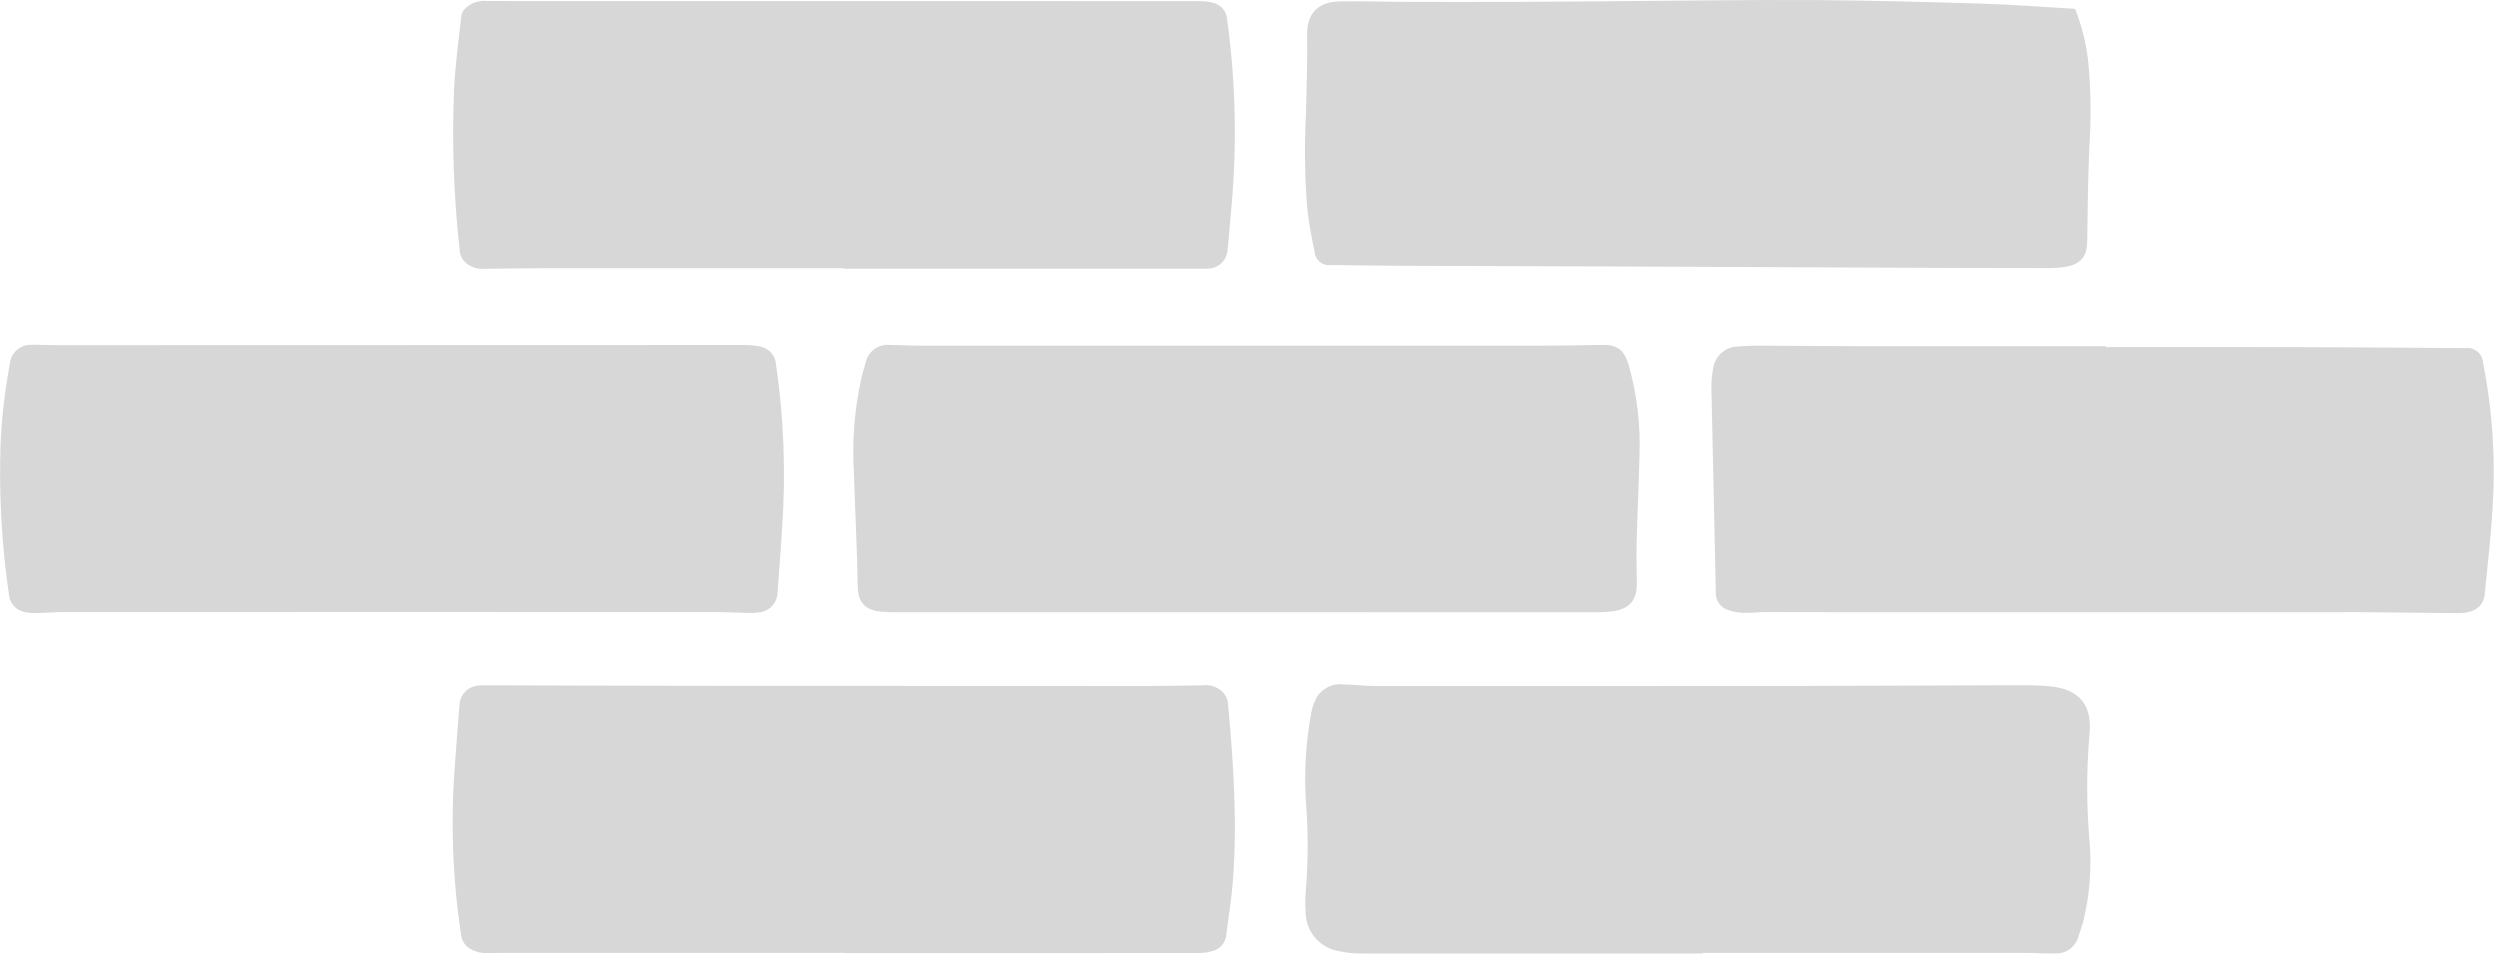
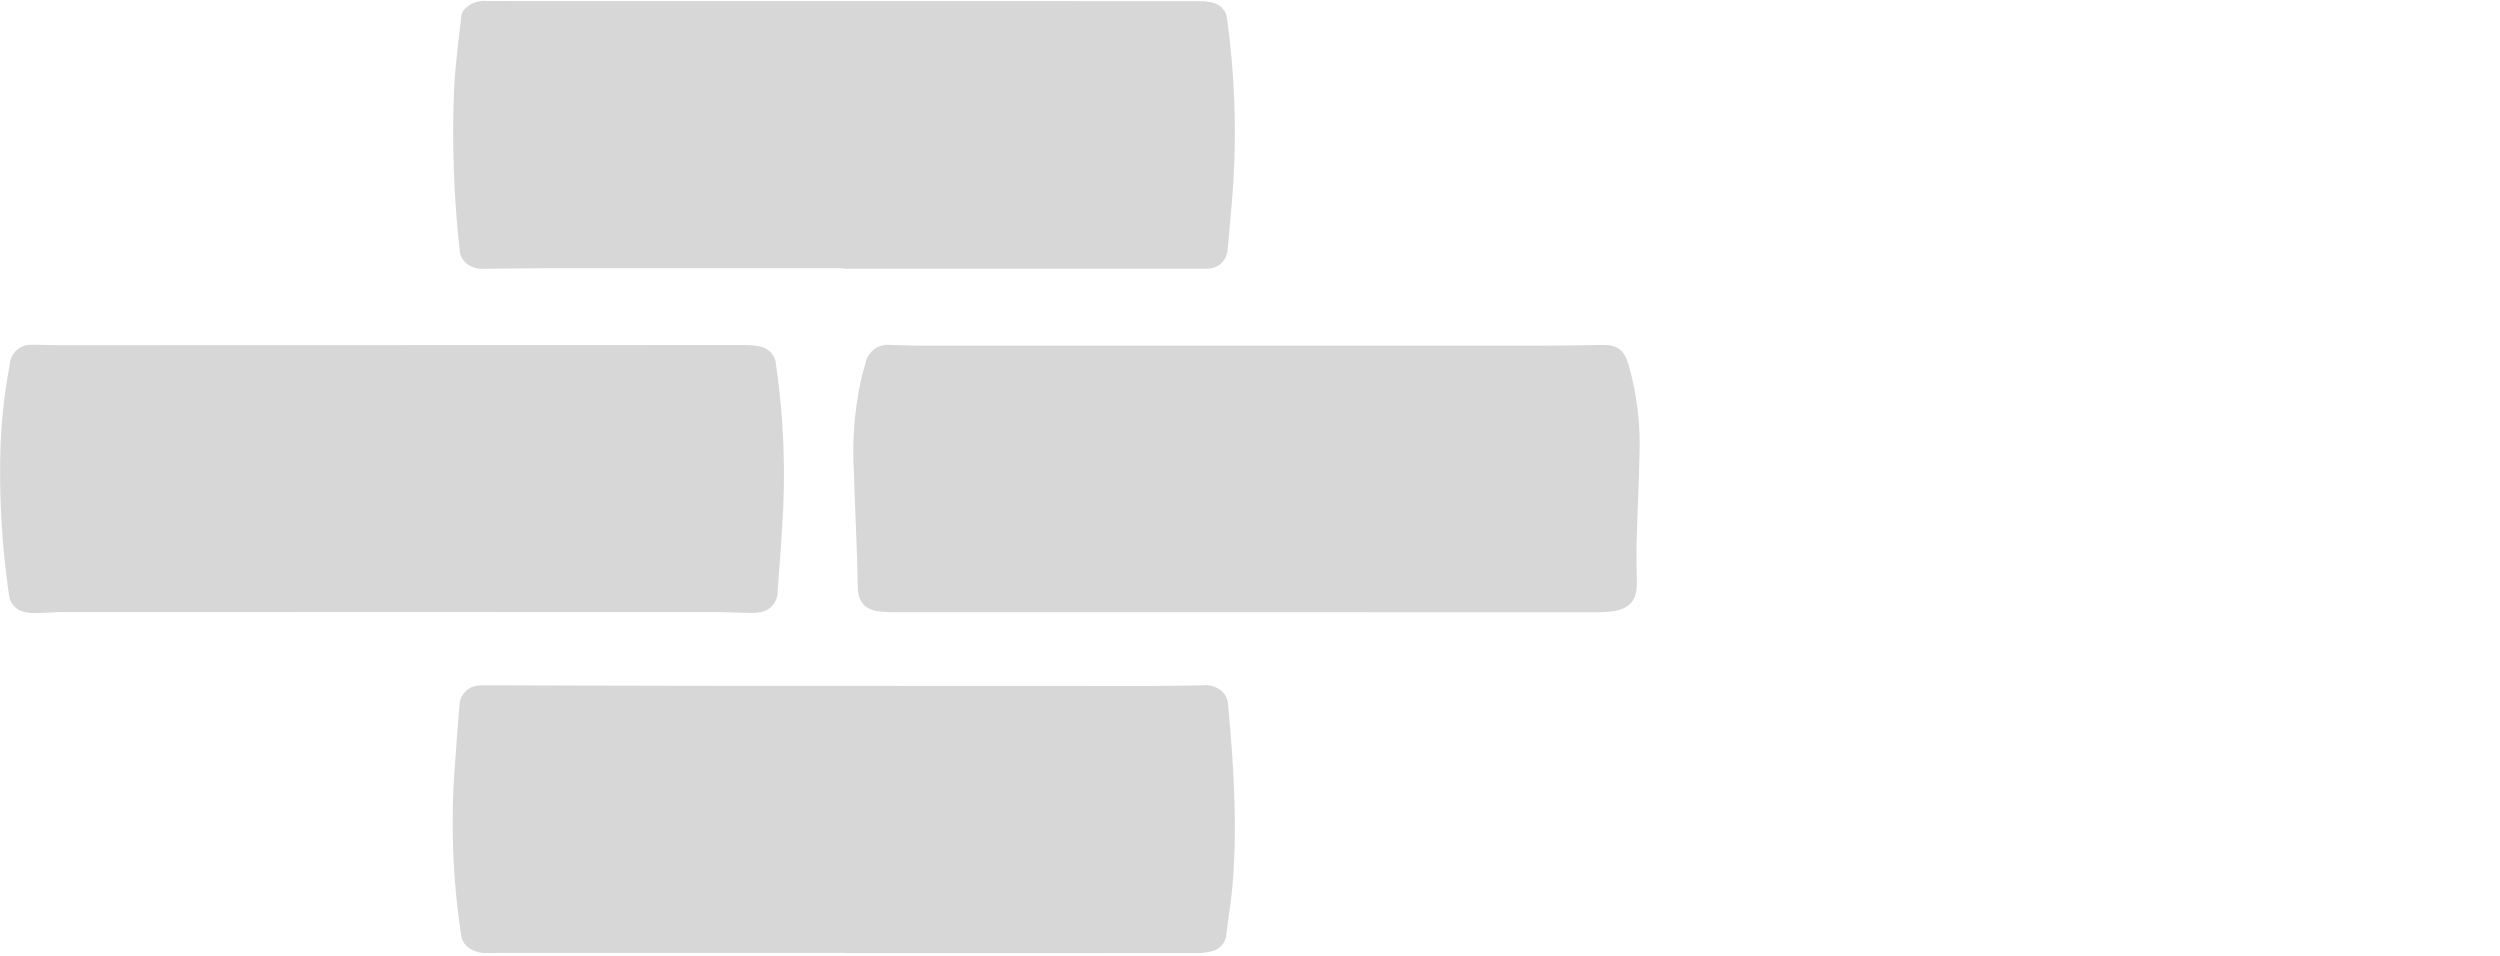
<svg xmlns="http://www.w3.org/2000/svg" width="374" height="143" viewBox="0 0 374 143" fill="none">
  <path fill-rule="evenodd" clip-rule="evenodd" d="M186.177 91.589C169.008 91.589 151.842 91.589 134.677 91.589C133.685 91.612 132.692 91.581 131.703 91.496C129.897 91.296 128.374 90.539 128.322 87.776C128.222 82.06 127.922 76.344 127.735 70.628C127.456 65.902 127.838 61.16 128.871 56.54C129.054 55.808 129.251 55.076 129.471 54.354C129.625 53.505 130.098 52.747 130.794 52.237C131.49 51.726 132.355 51.502 133.211 51.611C134.534 51.611 135.853 51.705 137.176 51.711C168.343 51.714 199.509 51.714 230.676 51.711C233.65 51.711 236.627 51.656 239.604 51.597C241.904 51.552 242.947 52.291 243.631 54.536C244.903 58.999 245.453 63.638 245.261 68.275C245.168 72.624 244.947 76.968 244.836 81.317C244.784 83.3 244.857 85.286 244.874 87.271C244.898 89.685 243.89 90.984 241.5 91.409C240.471 91.562 239.431 91.623 238.392 91.592C220.983 91.593 203.578 91.592 186.177 91.589Z" fill="#D7D7D8" />
-   <path fill-rule="evenodd" clip-rule="evenodd" d="M254.715 142.646C239.484 142.646 224.253 142.646 209.022 142.646C206.991 142.646 204.957 142.674 202.922 142.625C202.072 142.595 201.227 142.488 200.397 142.304C198.973 142.096 197.672 141.377 196.738 140.282C195.804 139.187 195.299 137.789 195.317 136.35C195.245 135.311 195.258 134.268 195.355 133.231C195.691 129.079 195.715 124.908 195.425 120.753C195.046 115.985 195.304 111.188 196.192 106.489C196.354 105.618 196.681 104.785 197.156 104.037C197.584 103.463 198.152 103.009 198.806 102.718C199.46 102.427 200.177 102.309 200.89 102.376C202.544 102.424 204.19 102.628 205.842 102.631C213.882 102.652 221.923 102.624 229.963 102.624C243.066 102.62 256.17 102.618 269.273 102.617C279.299 102.604 289.325 102.538 299.352 102.517C301.714 102.517 304.087 102.458 306.436 102.648C311.109 103.018 313.088 105.504 312.573 110.032C312.131 115.263 312.136 120.523 312.589 125.753C312.95 129.859 312.622 133.996 311.618 137.993C311.418 138.722 311.138 139.43 310.918 140.149C310.714 140.888 310.265 141.536 309.644 141.986C309.024 142.436 308.268 142.662 307.502 142.625C305.948 142.684 304.383 142.553 302.826 142.553C286.791 142.546 270.755 142.546 254.719 142.553L254.715 142.646Z" fill="#D7D7D8" />
-   <path fill-rule="evenodd" clip-rule="evenodd" d="M310.438 1.32C311.469 3.943 312.139 6.693 312.431 9.495C312.804 13.64 312.849 17.807 312.565 21.959C312.365 26.681 312.306 31.408 312.247 36.133C312.219 38.219 311.39 39.425 309.328 39.849C308.402 40.03 307.46 40.118 306.517 40.112C298.902 40.109 291.288 40.088 283.677 40.049C269.493 39.99 255.307 39.928 241.12 39.863C230.624 39.822 220.127 39.788 209.629 39.763C206.129 39.749 202.629 39.69 199.129 39.65C198.836 39.694 198.538 39.678 198.252 39.601C197.966 39.524 197.699 39.389 197.468 39.204C197.237 39.019 197.047 38.788 196.91 38.526C196.772 38.264 196.691 37.976 196.67 37.681C196.245 35.65 195.848 33.602 195.603 31.544C195.193 26.786 195.115 22.005 195.368 17.235C195.451 13.218 195.62 9.198 195.548 5.181C195.5 2.546 196.671 0.3 200.4 0.214C203.564 0.138 206.734 0.273 209.9 0.276C215.671 0.293 221.44 0.293 227.207 0.276C232.457 0.263 237.707 0.204 242.952 0.169C252.36 0.107 261.768 -0.045 271.179 0.013C279.592 0.061 288.006 0.286 296.419 0.542C301.092 0.687 305.755 1.053 310.438 1.32Z" fill="#D7D7D8" />
-   <path fill-rule="evenodd" clip-rule="evenodd" d="M315.019 51.926C324.662 51.926 334.308 51.905 343.954 51.932C352.226 51.95 360.497 52.026 368.773 52.078C369.1 52.03 369.434 52.051 369.753 52.14C370.071 52.229 370.367 52.384 370.622 52.595C370.877 52.806 371.084 53.068 371.231 53.365C371.377 53.661 371.46 53.986 371.473 54.316C372.892 61.515 373.363 68.868 372.873 76.189C372.635 80.478 372.11 84.751 371.695 89.033C371.634 89.603 371.402 90.14 371.029 90.575C370.657 91.011 370.162 91.323 369.609 91.472C368.979 91.667 368.32 91.752 367.661 91.724C362.461 91.686 357.261 91.624 352.067 91.569C351.359 91.562 350.648 91.586 349.94 91.586C325.636 91.59 301.332 91.59 277.028 91.586C272.728 91.586 268.428 91.559 264.121 91.566C263.036 91.566 261.945 91.739 260.868 91.673C259.935 91.668 259.012 91.476 258.153 91.11C257.688 90.876 257.302 90.511 257.041 90.061C256.779 89.611 256.654 89.095 256.681 88.575C256.495 78.463 256.232 68.347 256.028 58.234C255.993 57.104 256.096 55.975 256.335 54.87C256.501 54.047 256.937 53.302 257.574 52.755C258.211 52.207 259.012 51.888 259.851 51.848C261.311 51.728 262.776 51.685 264.241 51.717C269.159 51.727 274.077 51.789 278.992 51.793C291.001 51.803 303.01 51.803 315.021 51.793L315.019 51.926Z" fill="#D7D7D8" />
  <path fill-rule="evenodd" clip-rule="evenodd" d="M59.929 91.558C43.092 91.558 26.259 91.56 9.429 91.565C8.154 91.565 6.884 91.696 5.609 91.71C4.903 91.756 4.194 91.688 3.509 91.51C2.937 91.372 2.422 91.06 2.035 90.617C1.647 90.174 1.407 89.622 1.347 89.037C0.251 81.548 -0.171 73.976 0.087 66.412C0.264 62.398 0.726 58.401 1.469 54.452C1.502 54.042 1.616 53.643 1.803 53.277C1.991 52.911 2.248 52.586 2.562 52.319C2.875 52.053 3.238 51.852 3.629 51.726C4.021 51.6 4.433 51.552 4.843 51.586C6.069 51.562 7.302 51.641 8.528 51.641C42.765 51.631 77.002 51.622 111.239 51.613C112.041 51.601 112.842 51.672 113.629 51.827C114.285 51.926 114.888 52.247 115.336 52.737C115.784 53.226 116.05 53.855 116.091 54.517C117.278 62.664 117.58 70.916 116.991 79.128C116.818 82.288 116.542 85.445 116.321 88.601C116.315 89.335 116.044 90.041 115.559 90.592C115.074 91.142 114.406 91.498 113.679 91.596C113.214 91.674 112.742 91.708 112.27 91.696C110.47 91.661 108.682 91.568 106.886 91.565C91.236 91.552 75.584 91.549 59.929 91.558Z" fill="#D7D7D8" />
  <path fill-rule="evenodd" clip-rule="evenodd" d="M126.17 40.122C111.557 40.122 96.947 40.122 82.339 40.122C79.079 40.122 75.815 40.17 72.555 40.212C71.559 40.307 70.565 40.018 69.775 39.404C69.486 39.17 69.248 38.879 69.076 38.55C68.904 38.22 68.801 37.858 68.775 37.487C67.874 29.451 67.591 21.357 67.929 13.277C68.122 9.602 68.616 5.941 69.029 2.277C69.14 1.838 69.382 1.444 69.723 1.147C70.15 0.773 70.649 0.492 71.19 0.321C71.731 0.149 72.302 0.092 72.866 0.152C79.722 0.17 86.577 0.159 93.433 0.159H148.47C158.825 0.159 169.18 0.164 179.536 0.173C180.287 0.154 181.036 0.264 181.75 0.497C182.244 0.669 182.678 0.979 183.001 1.39C183.323 1.802 183.521 2.297 183.57 2.818C184.847 12.1 185.071 21.496 184.237 30.828C184.05 33.042 183.853 35.254 183.646 37.463C183.588 38.14 183.299 38.777 182.829 39.267C182.358 39.757 181.733 40.071 181.059 40.156C180.73 40.195 180.399 40.211 180.068 40.205C162.101 40.205 144.135 40.205 126.168 40.205L126.17 40.122Z" fill="#D7D7D8" />
  <path fill-rule="evenodd" clip-rule="evenodd" d="M126.271 142.552H75.208C74.408 142.552 73.599 142.586 72.797 142.573C71.844 142.604 70.906 142.33 70.12 141.792C69.814 141.576 69.555 141.299 69.361 140.979C69.167 140.659 69.04 140.302 68.99 139.931C67.702 131.464 67.391 122.876 68.064 114.338C68.254 111.368 68.509 108.401 68.741 105.431C68.774 104.721 69.058 104.046 69.542 103.525C70.025 103.004 70.677 102.671 71.383 102.585C71.711 102.537 72.042 102.516 72.374 102.52C83.198 102.544 94.026 102.593 104.85 102.6C127.075 102.621 149.298 102.629 171.521 102.624C174.308 102.624 177.095 102.562 179.882 102.524C180.399 102.454 180.924 102.495 181.423 102.645C181.923 102.796 182.384 103.051 182.776 103.395C183.3 103.866 183.631 104.514 183.705 105.215C184.544 114.309 185.156 123.406 184.378 132.538C184.171 134.983 183.732 137.407 183.463 139.849C183.404 140.462 183.145 141.039 182.724 141.489C182.304 141.94 181.747 142.238 181.139 142.339C180.546 142.499 179.933 142.577 179.319 142.571C161.636 142.581 143.953 142.584 126.27 142.581L126.271 142.552Z" fill="#D7D7D8" />
</svg>